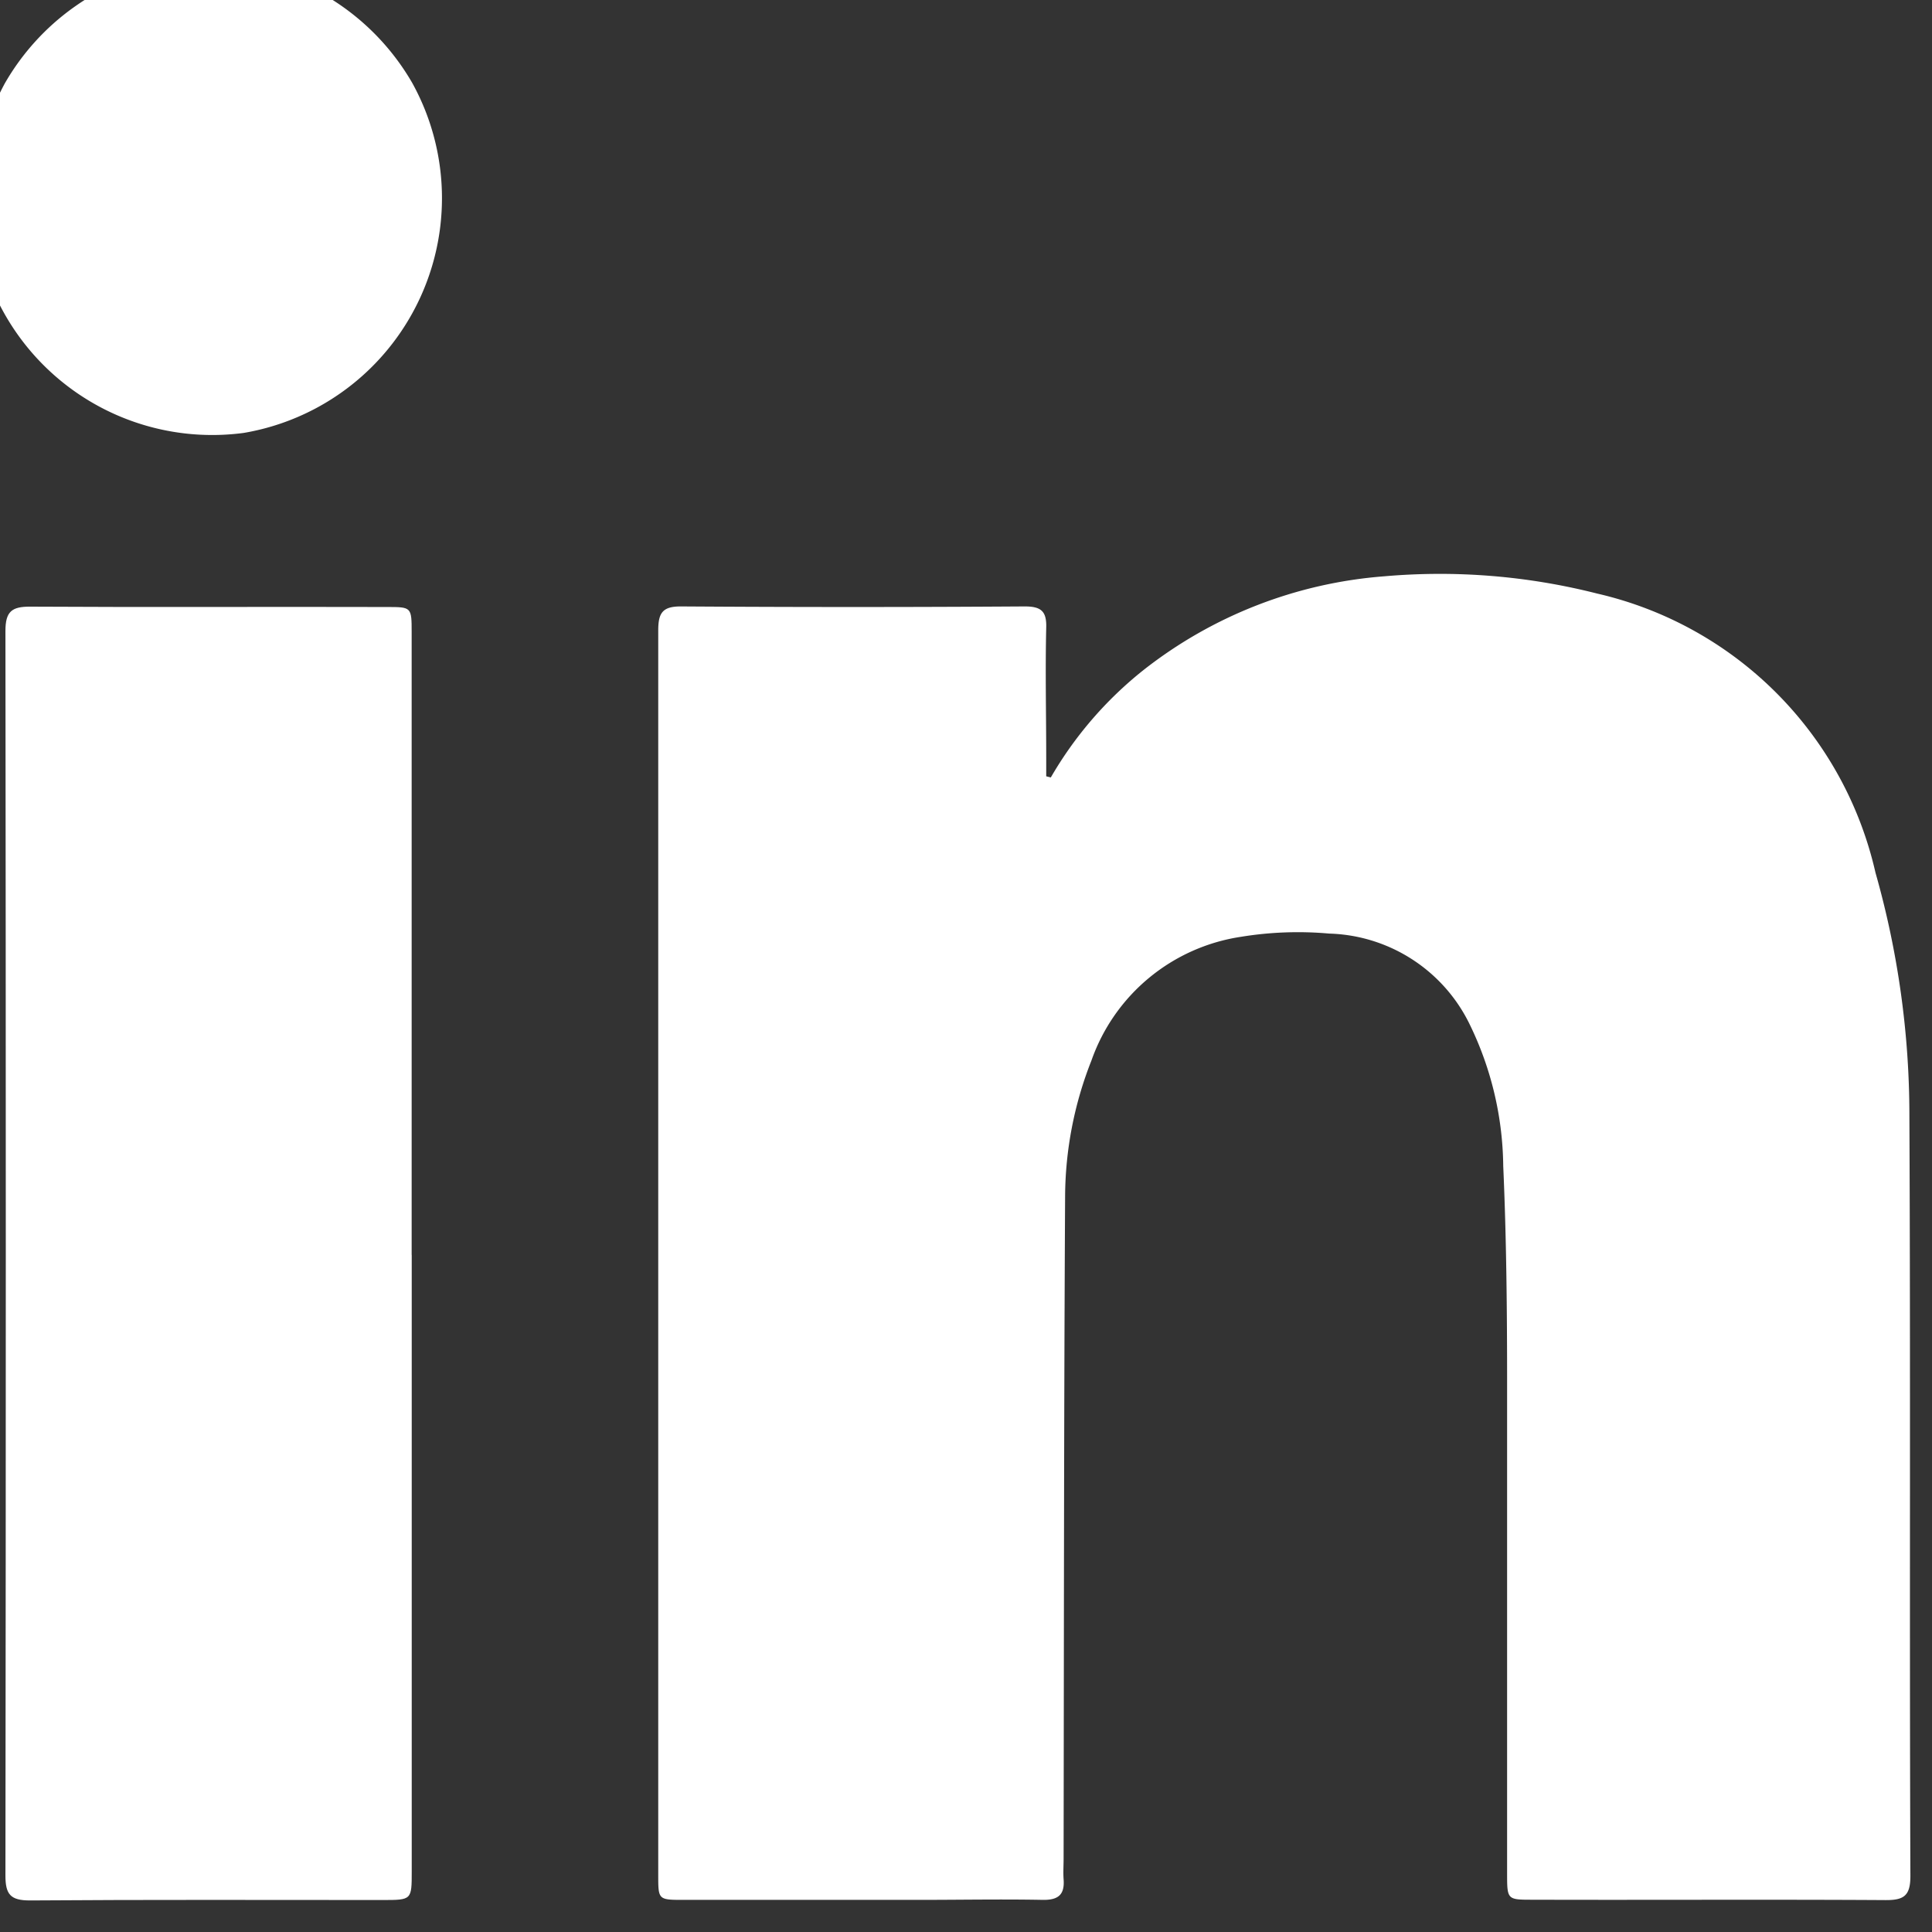
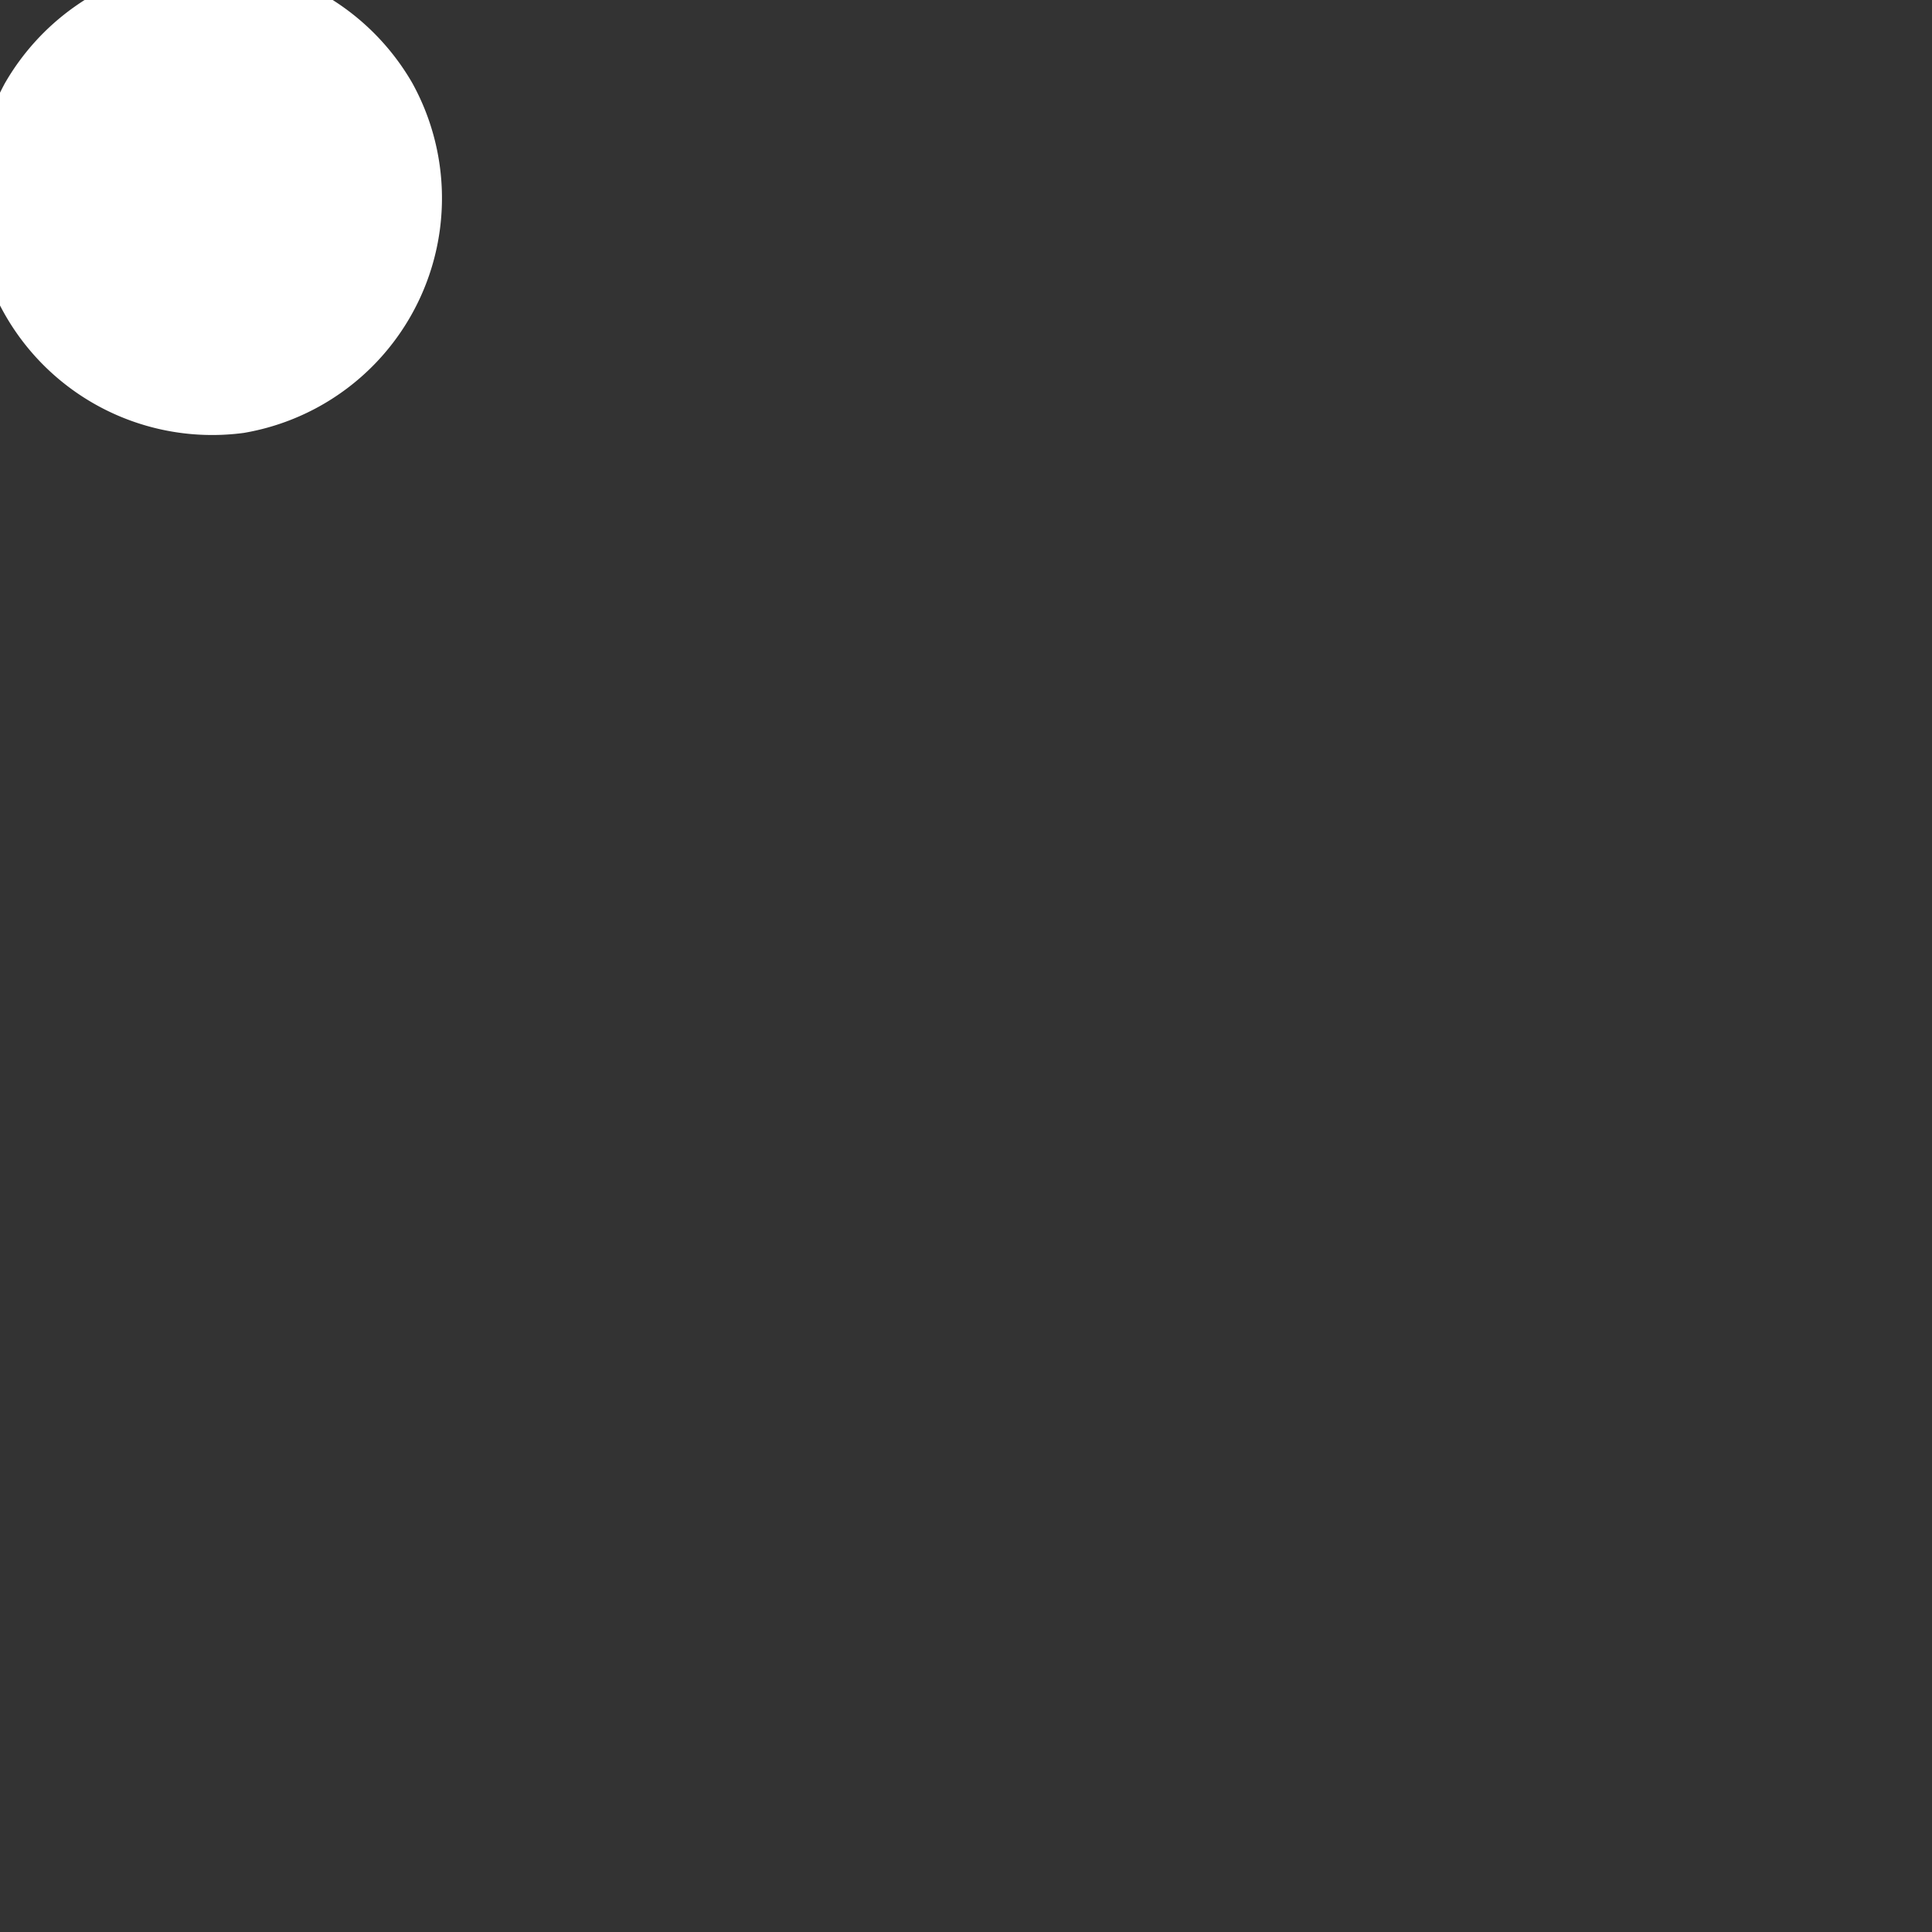
<svg xmlns="http://www.w3.org/2000/svg" width="27" height="27" viewBox="0 0 27 27">
  <rect x="0" y="0" width="27" height="27" fill="#333333" stroke="none" />
  <defs>
    <clipPath id="clip-path">
      <rect id="Rectangle_203" data-name="Rectangle 203" width="27" height="27" transform="translate(0.326 0.465)" fill="#fff" />
    </clipPath>
  </defs>
  <g id="Group_147" data-name="Group 147" transform="translate(-0.326 -0.465)">
    <g id="Group_139" data-name="Group 139" clip-path="url(#clip-path)">
      <path id="Path_253" data-name="Path 253" d="M3.8,0A3.367,3.367,0,0,1,6.086,1.622,3.328,3.328,0,0,1,3.733,6.515,3.335,3.335,0,0,1,.046,3.974C.032,3.915.015,3.856,0,3.8V2.689A4.146,4.146,0,0,1,.39,1.636,3.362,3.362,0,0,1,2.689,0Z" fill="#fff" />
-       <path id="Path_254" data-name="Path 254" d="M140.656,123.271a5.315,5.315,0,0,1,1.3-1.507,6.21,6.21,0,0,1,3.361-1.308,8.922,8.922,0,0,1,2.976.241,5.18,5.18,0,0,1,3.89,3.9,12.415,12.415,0,0,1,.474,3.4c.017,3.541,0,7.083.014,10.624,0,.276-.092.337-.349.335-1.643-.01-3.287,0-4.93-.005-.356,0-.357,0-.357-.369,0-2.276,0-4.552,0-6.828,0-1.019-.009-2.039-.054-3.056a4.624,4.624,0,0,0-.482-2.007,2.253,2.253,0,0,0-1.949-1.242,4.934,4.934,0,0,0-1.234.045,2.629,2.629,0,0,0-2.09,1.729,5.225,5.225,0,0,0-.368,1.9c-.017,3.084-.016,6.169-.021,9.253,0,.1-.007.194,0,.29.017.218-.078.291-.294.287-.571-.011-1.142,0-1.713,0h-3.3c-.356,0-.358,0-.358-.341q0-8.7,0-17.4c0-.246.061-.337.322-.335q2.4.016,4.8,0c.229,0,.308.067.3.3-.014.606,0,1.213,0,1.819v.255l.068.017" transform="translate(-125.647 -111.937)" fill="#fff" />
-       <path id="Path_255" data-name="Path 255" d="M11.383,135.986q0,4.309,0,8.618c0,.4,0,.4-.408.4-1.643,0-3.286-.006-4.929.006-.271,0-.341-.085-.341-.346q.01-8.7,0-17.395c0-.271.087-.342.348-.34,1.66.01,3.321,0,4.981.005.346,0,.348,0,.348.355q0,4.349,0,8.7" transform="translate(-5.303 -117.986)" fill="#fff" />
    </g>
  </g>
</svg>